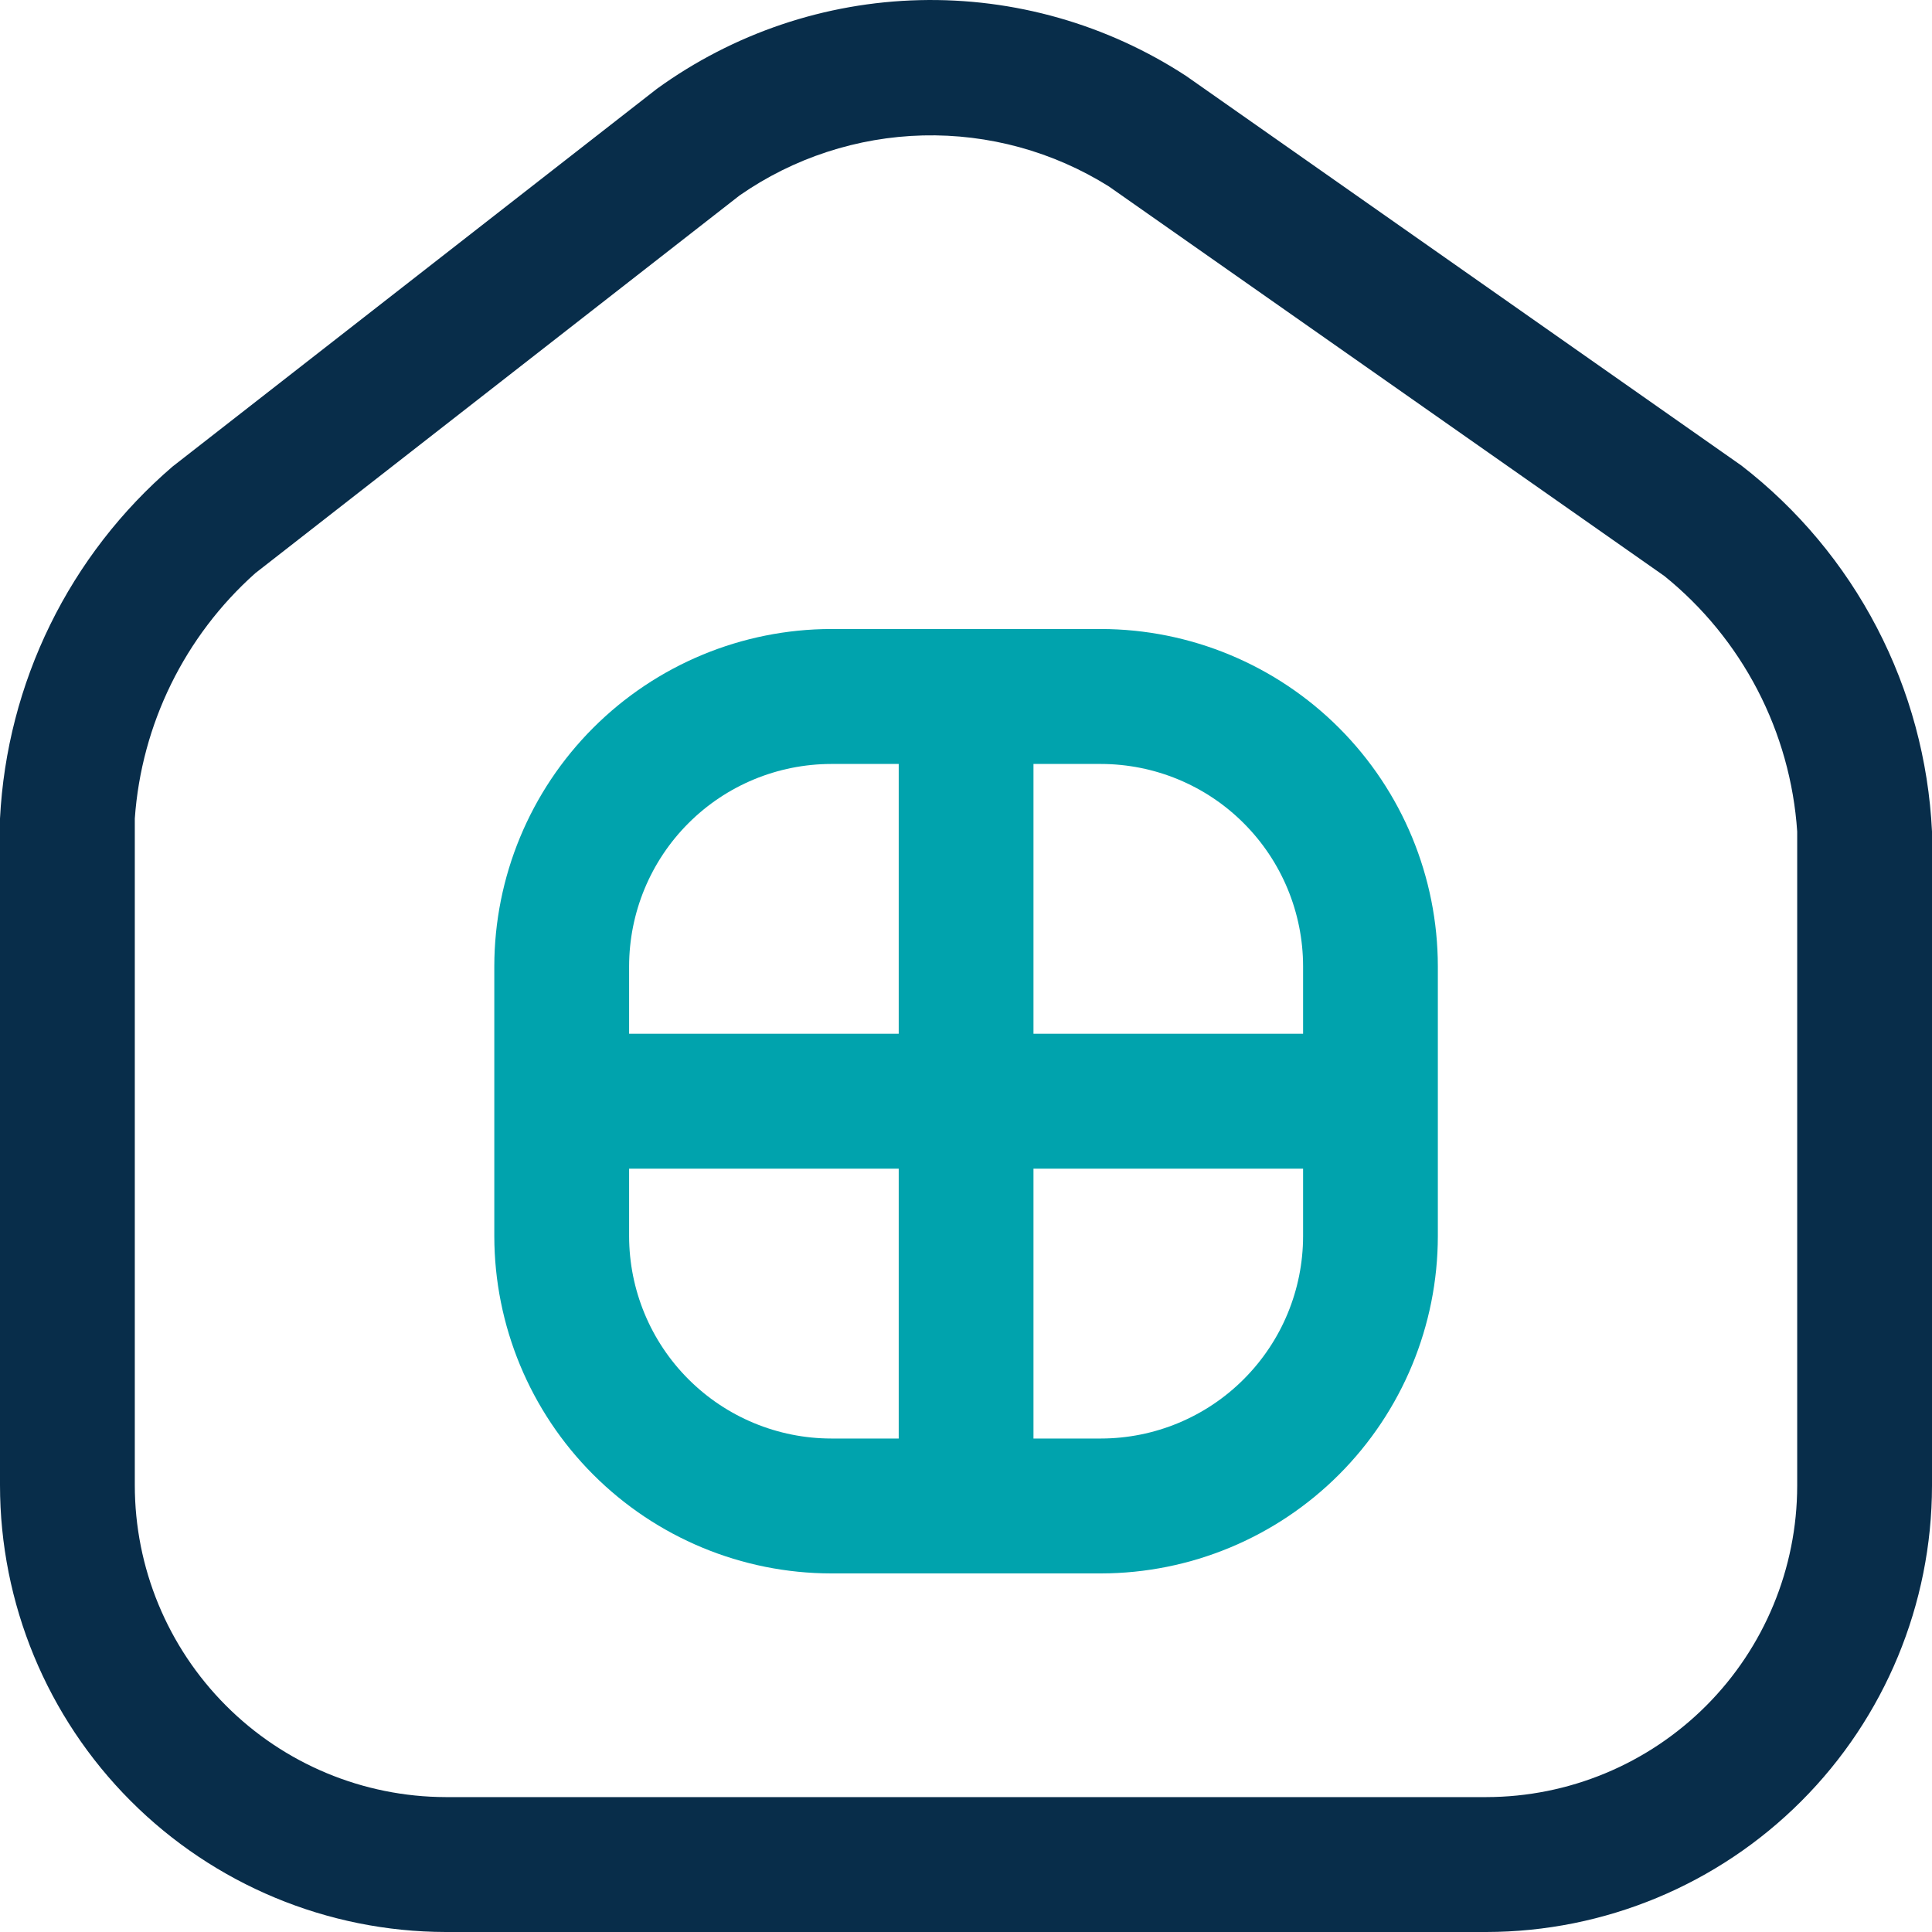
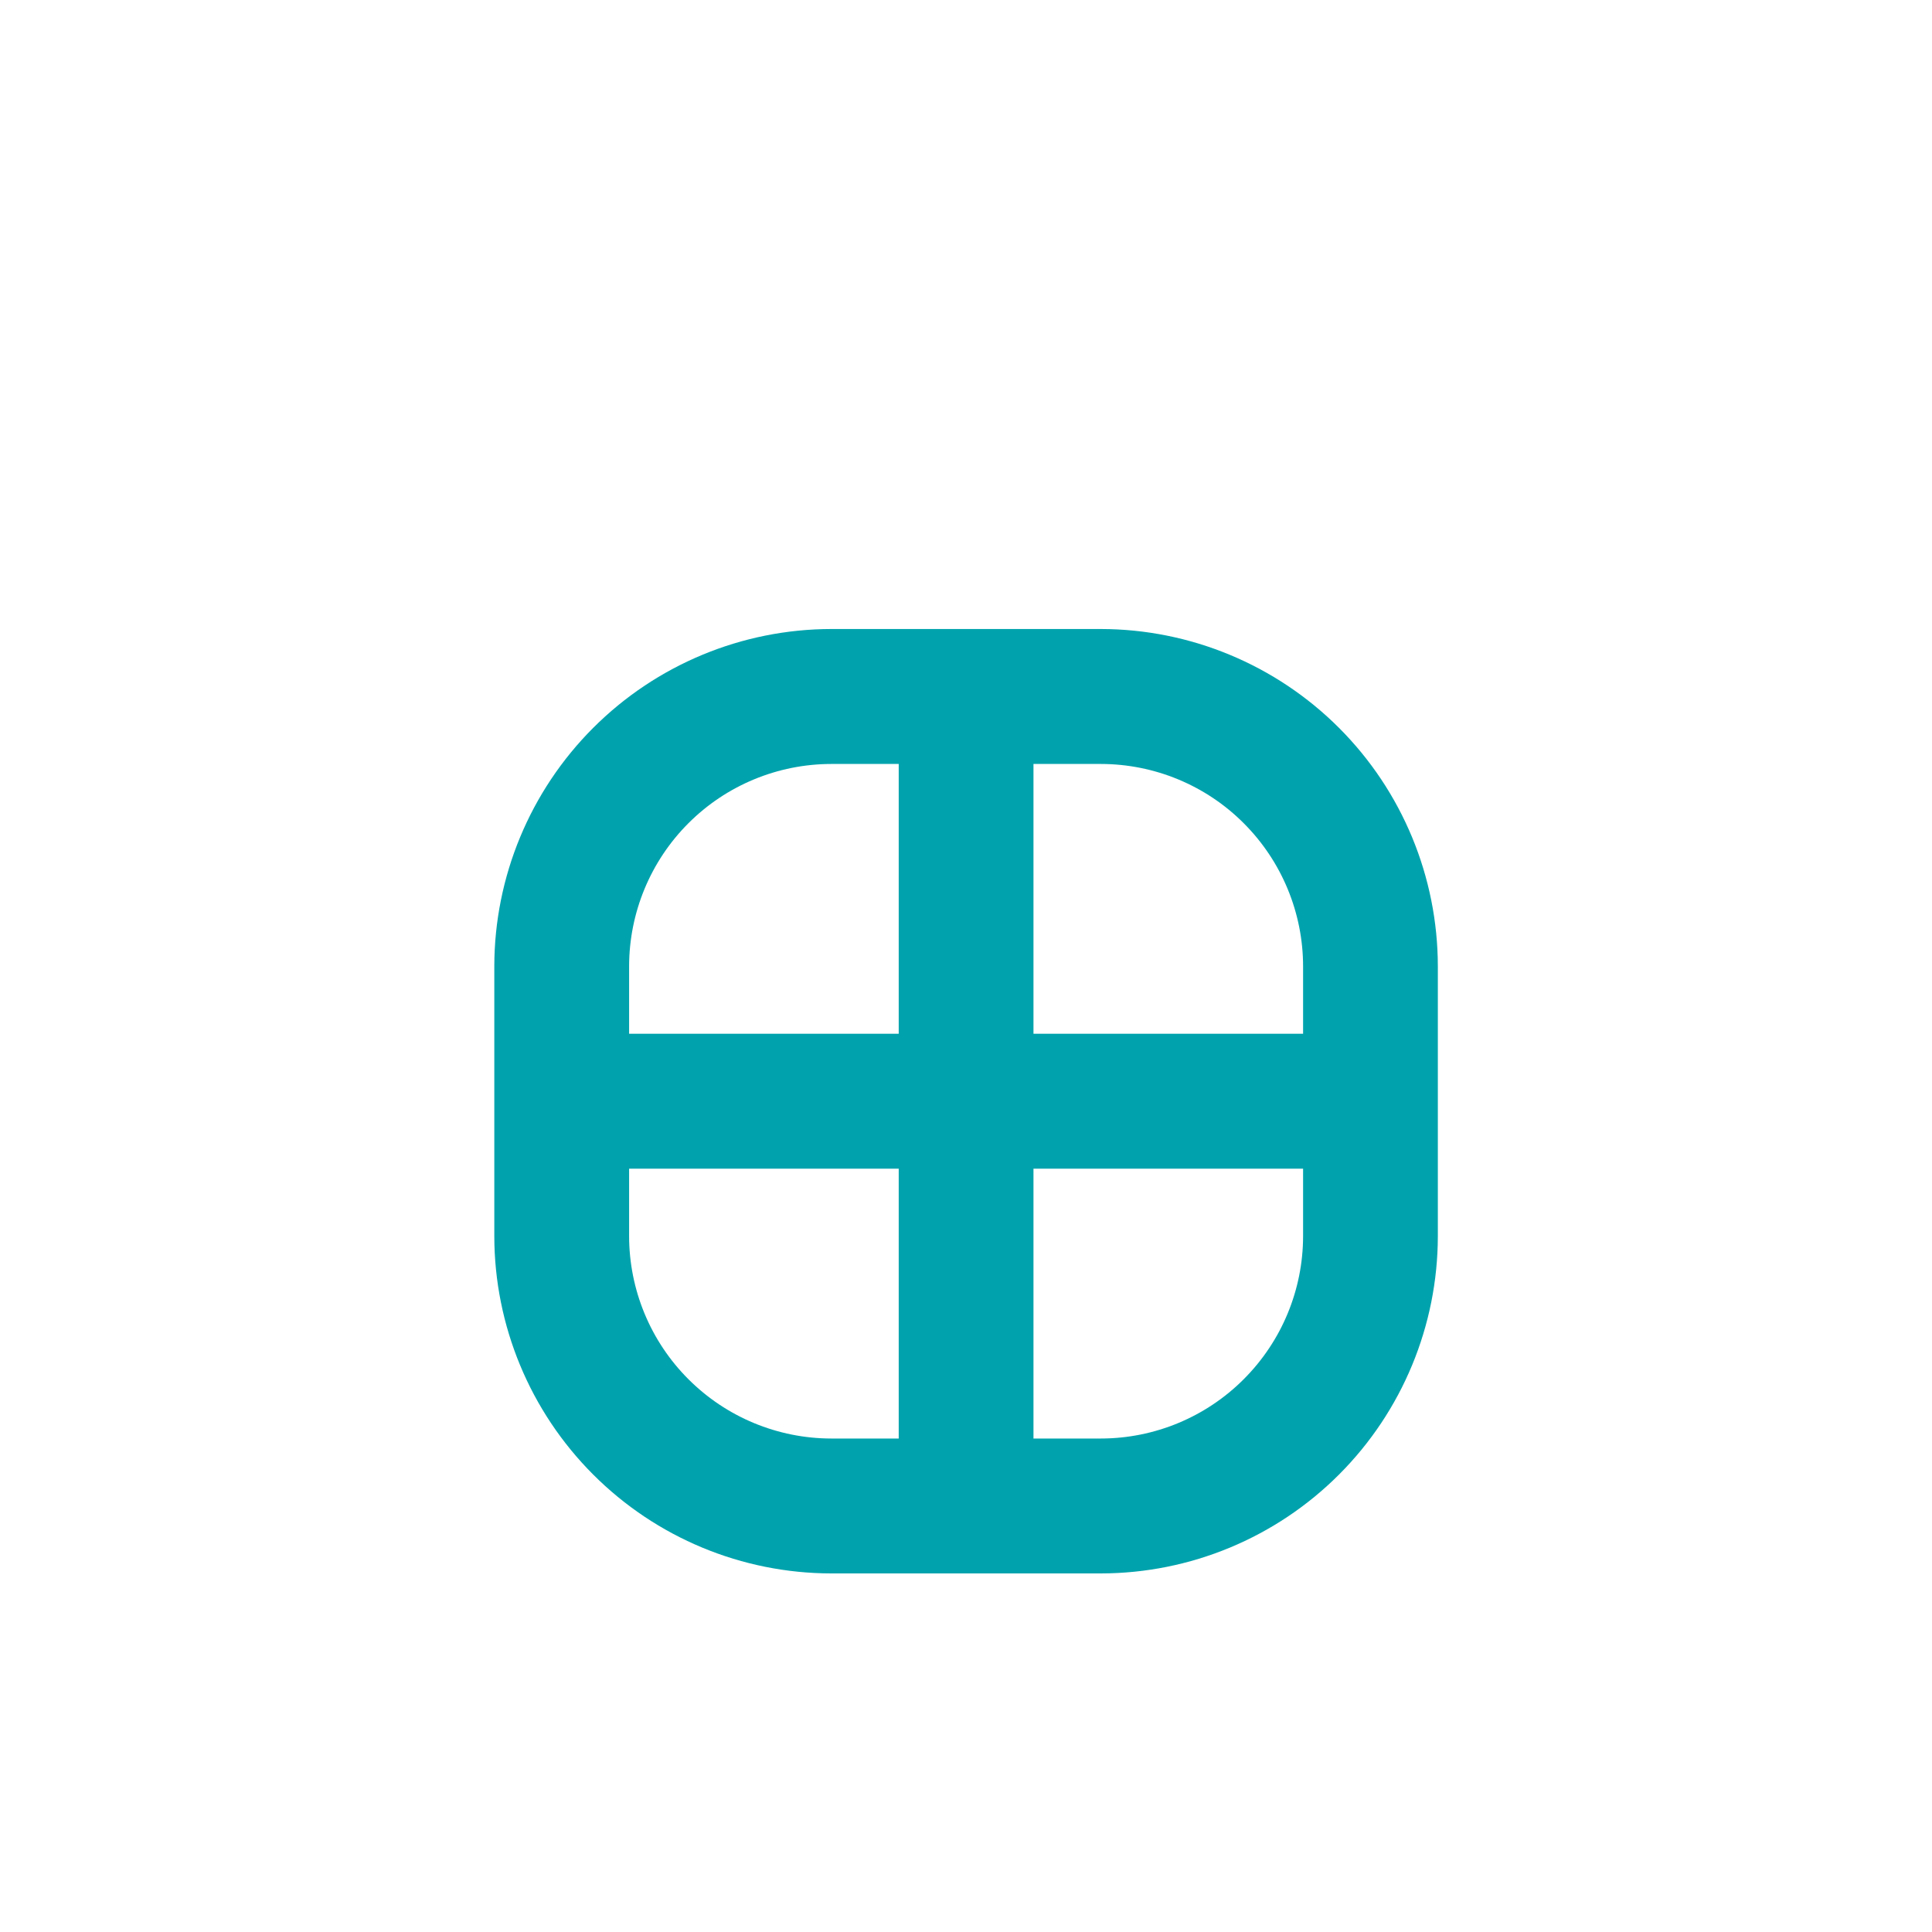
<svg xmlns="http://www.w3.org/2000/svg" width="40" height="40" viewBox="0 0 40 40" fill="none">
-   <path d="M36.056 9.64L24.558 1.573C22.919 0.503 20.994 -0.045 19.038 0.003C17.081 0.05 15.185 0.691 13.6 1.839L3.572 9.66C2.514 10.569 1.652 11.683 1.038 12.936C0.424 14.189 0.071 15.553 0 16.947V30.747C0 33.198 0.972 35.549 2.702 37.283C4.432 39.018 6.779 39.995 9.228 40H30.772C33.219 39.997 35.564 39.023 37.294 37.291C39.024 35.56 39.997 33.212 40 30.764V17.215C39.929 15.742 39.54 14.302 38.859 12.994C38.178 11.686 37.222 10.542 36.056 9.64ZM37.209 30.764C37.207 32.472 36.529 34.11 35.322 35.318C34.115 36.525 32.479 37.205 30.772 37.207H9.228C7.519 37.203 5.881 36.52 4.675 35.309C3.468 34.098 2.79 32.458 2.791 30.747V16.947C2.929 14.993 3.824 13.17 5.286 11.867L15.313 4.046C16.43 3.269 17.749 2.838 19.108 2.804C20.467 2.771 21.806 3.138 22.958 3.86L34.458 11.925C35.256 12.569 35.912 13.372 36.386 14.282C36.859 15.192 37.14 16.191 37.209 17.215V30.764Z" fill="#082D4A" />
  <path d="M22.793 13.023H17.211C15.361 13.025 13.588 13.762 12.28 15.071C10.972 16.38 10.236 18.155 10.234 20.006V25.593C10.236 27.444 10.972 29.219 12.28 30.528C13.588 31.838 15.361 32.574 17.211 32.576H22.793C24.642 32.574 26.416 31.838 27.724 30.528C29.032 29.219 29.767 27.444 29.769 25.593V20.006C29.767 18.155 29.032 16.38 27.724 15.071C26.416 13.762 24.642 13.025 22.793 13.023ZM26.979 20.006V21.403H21.397V15.817H22.793C23.902 15.818 24.967 16.259 25.751 17.045C26.536 17.83 26.978 18.896 26.979 20.006ZM17.211 15.817H18.607V21.403H13.025V20.006C13.026 18.896 13.467 17.83 14.252 17.045C15.037 16.259 16.101 15.818 17.211 15.817ZM13.025 25.593V24.196H18.607V29.783H17.211C16.101 29.782 15.037 29.34 14.252 28.554C13.467 27.769 13.026 26.704 13.025 25.593ZM22.793 29.783H21.397V24.196H26.979V25.593C26.978 26.704 26.536 27.769 25.751 28.554C24.967 29.34 23.902 29.782 22.793 29.783Z" fill="#00A3AD" />
</svg>